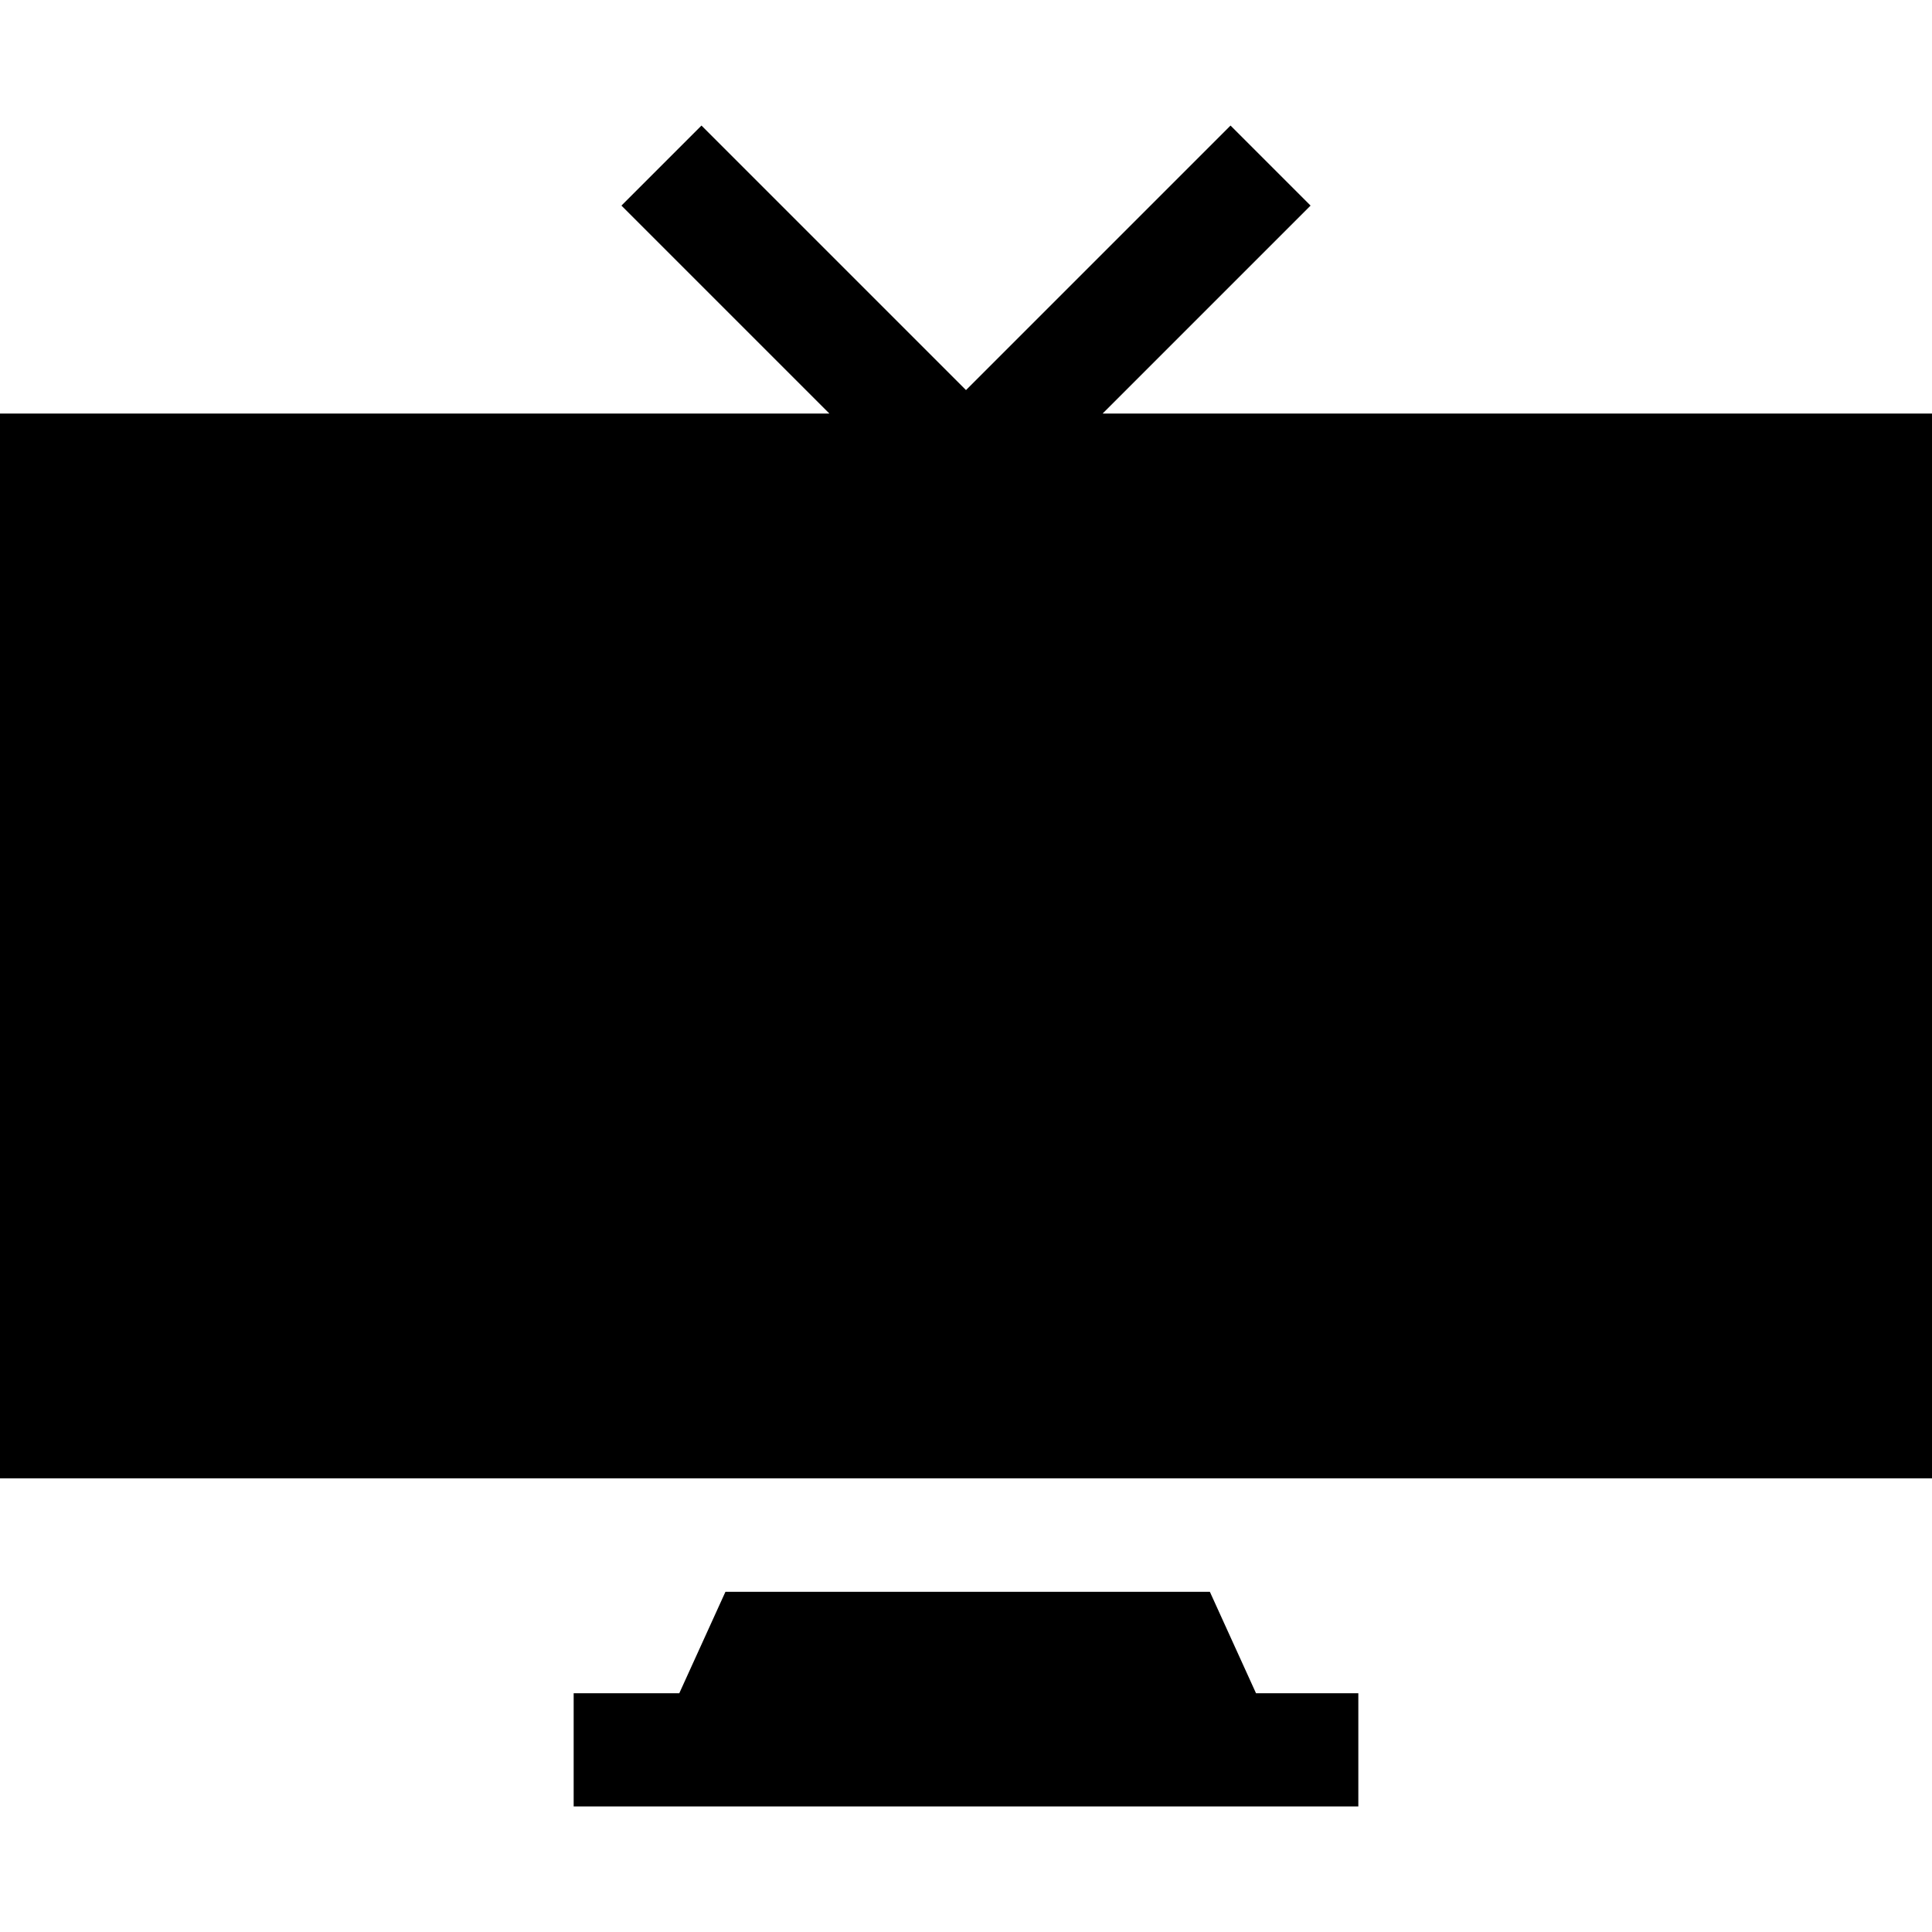
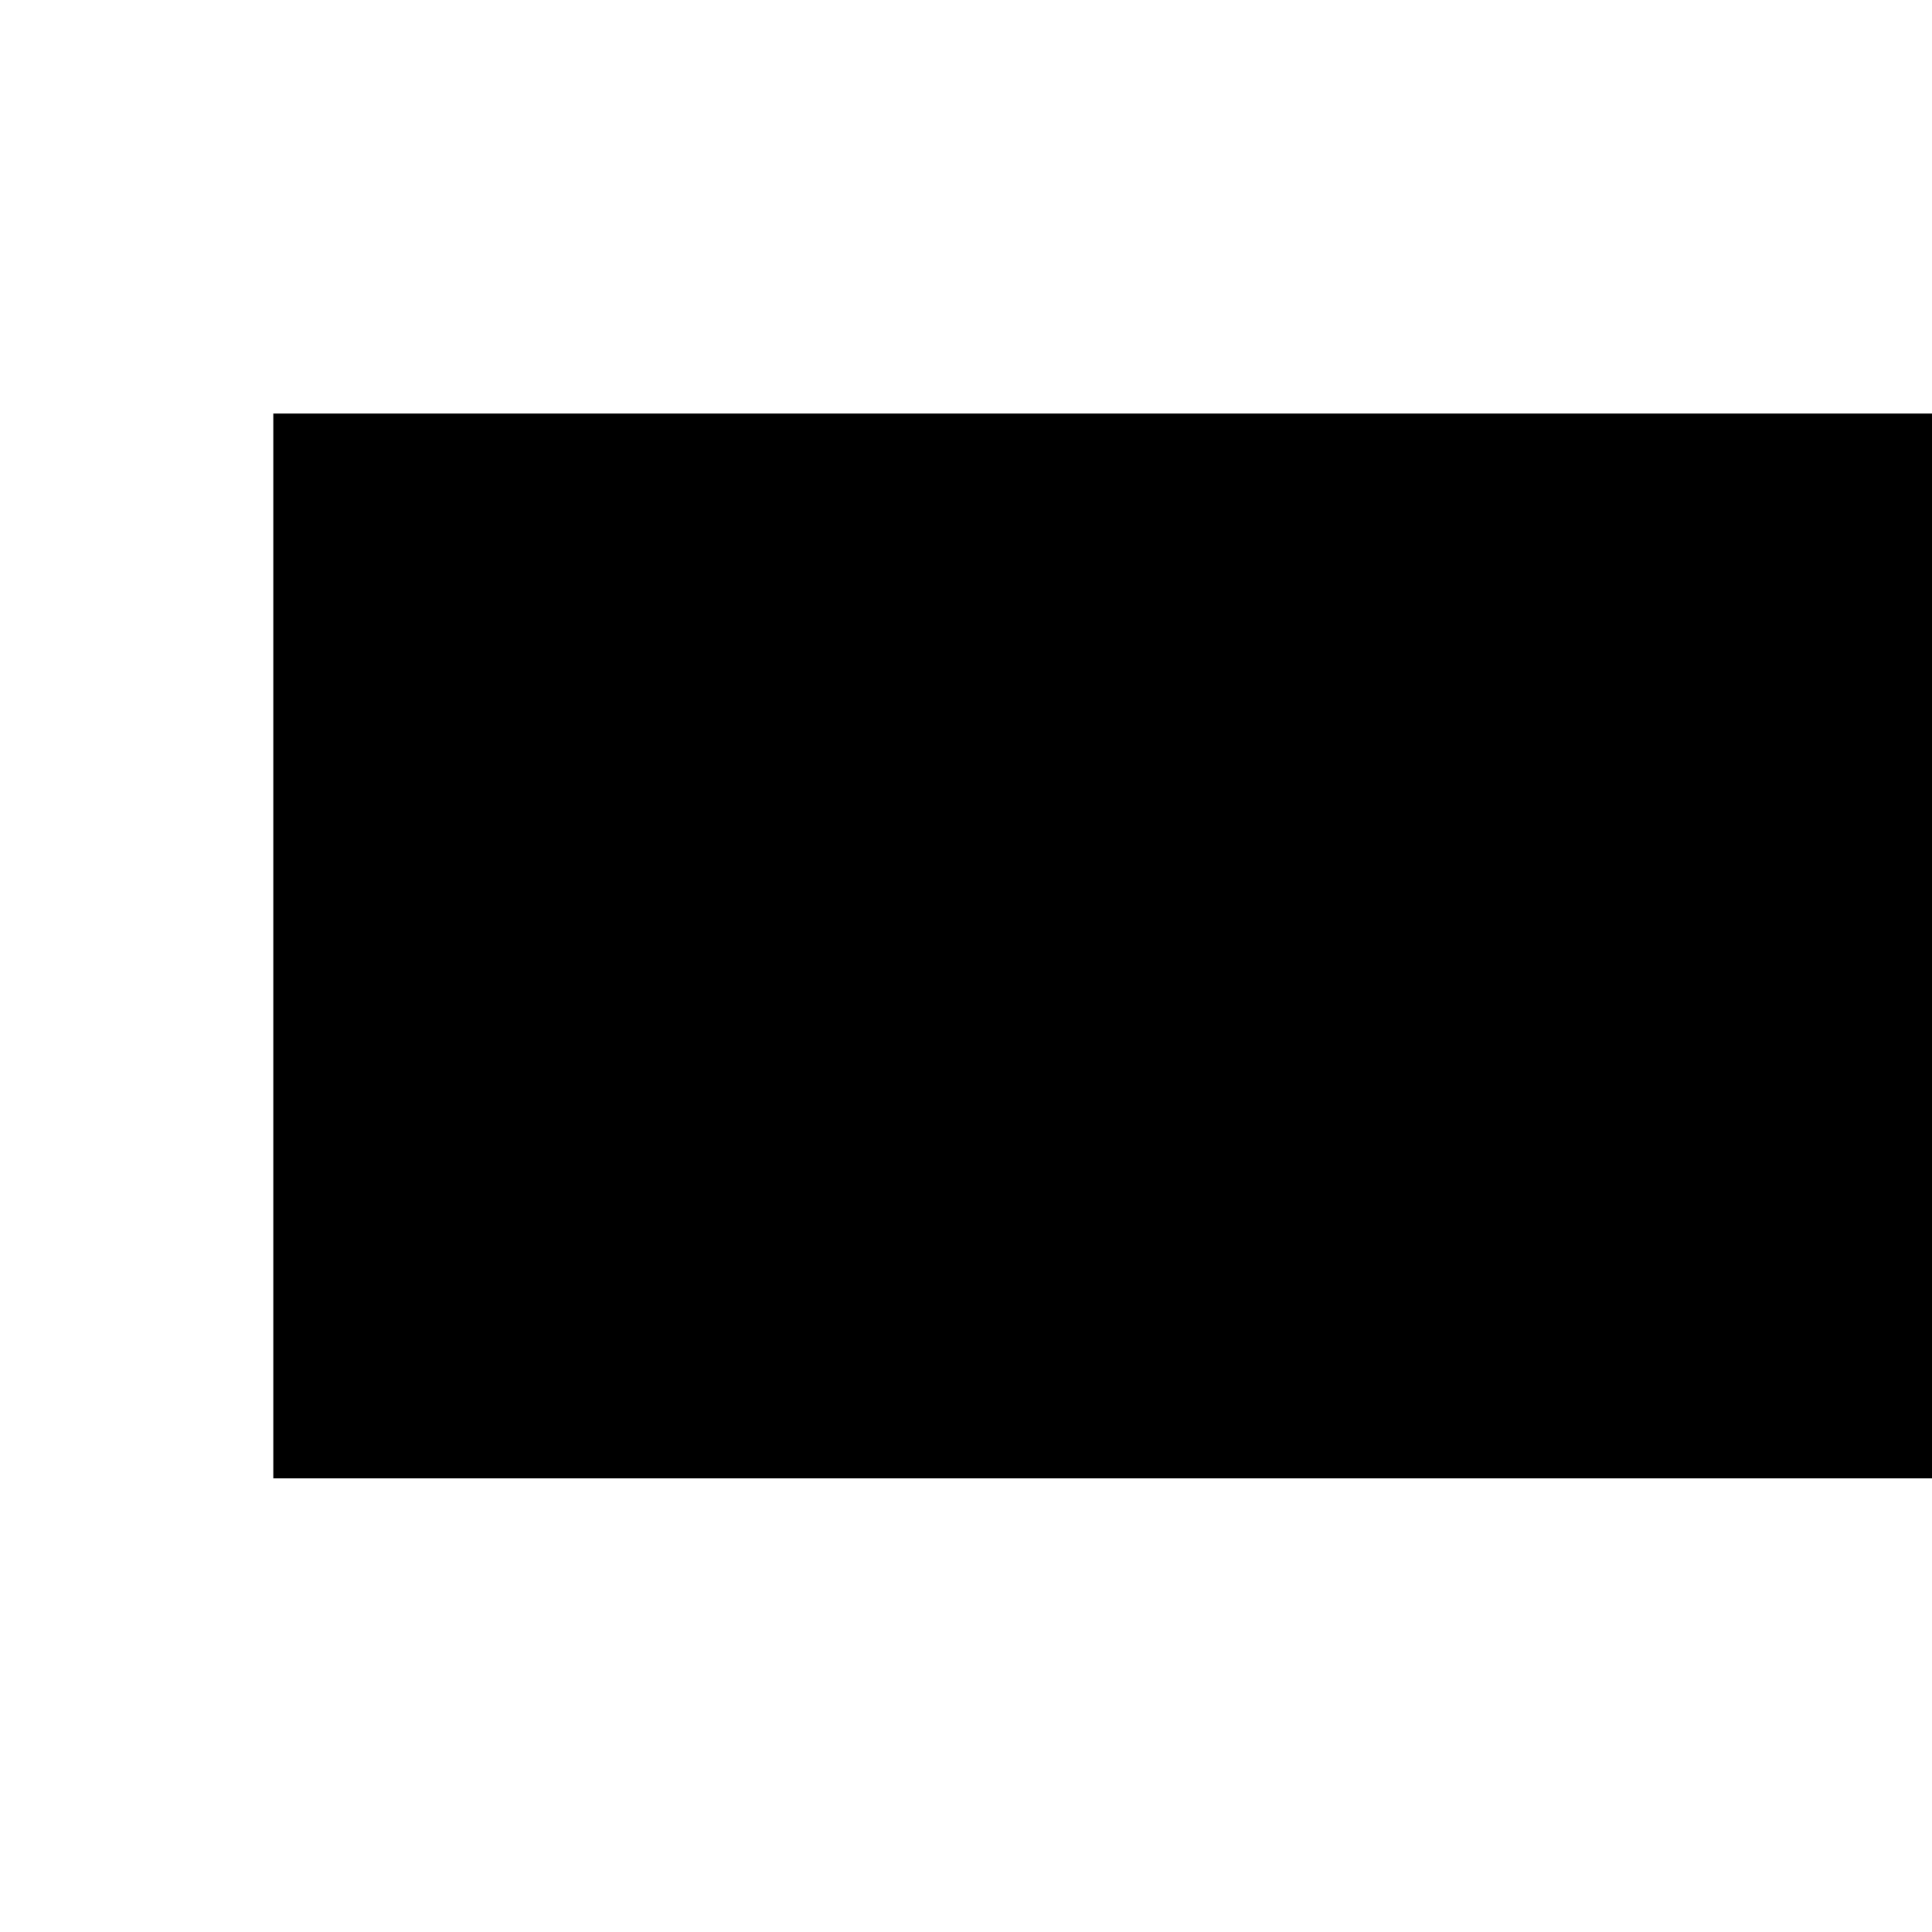
<svg xmlns="http://www.w3.org/2000/svg" id="Capa_1" enable-background="new 0 0 512 512" height="512" viewBox="0 0 512 512" width="512">
-   <path d="m192.245 421.851-12.226 26.875h-27.992v30h207.946v-30h-27.114l-12.227-26.875z" />
-   <path d="m512 109.589h-219.787l55.102-55.102-21.212-21.213-70.103 70.102-70.102-70.102-21.213 21.213 55.102 55.102h-219.787v282.195h512z" />
+   <path d="m512 109.589h-219.787h-219.787v282.195h512z" />
</svg>